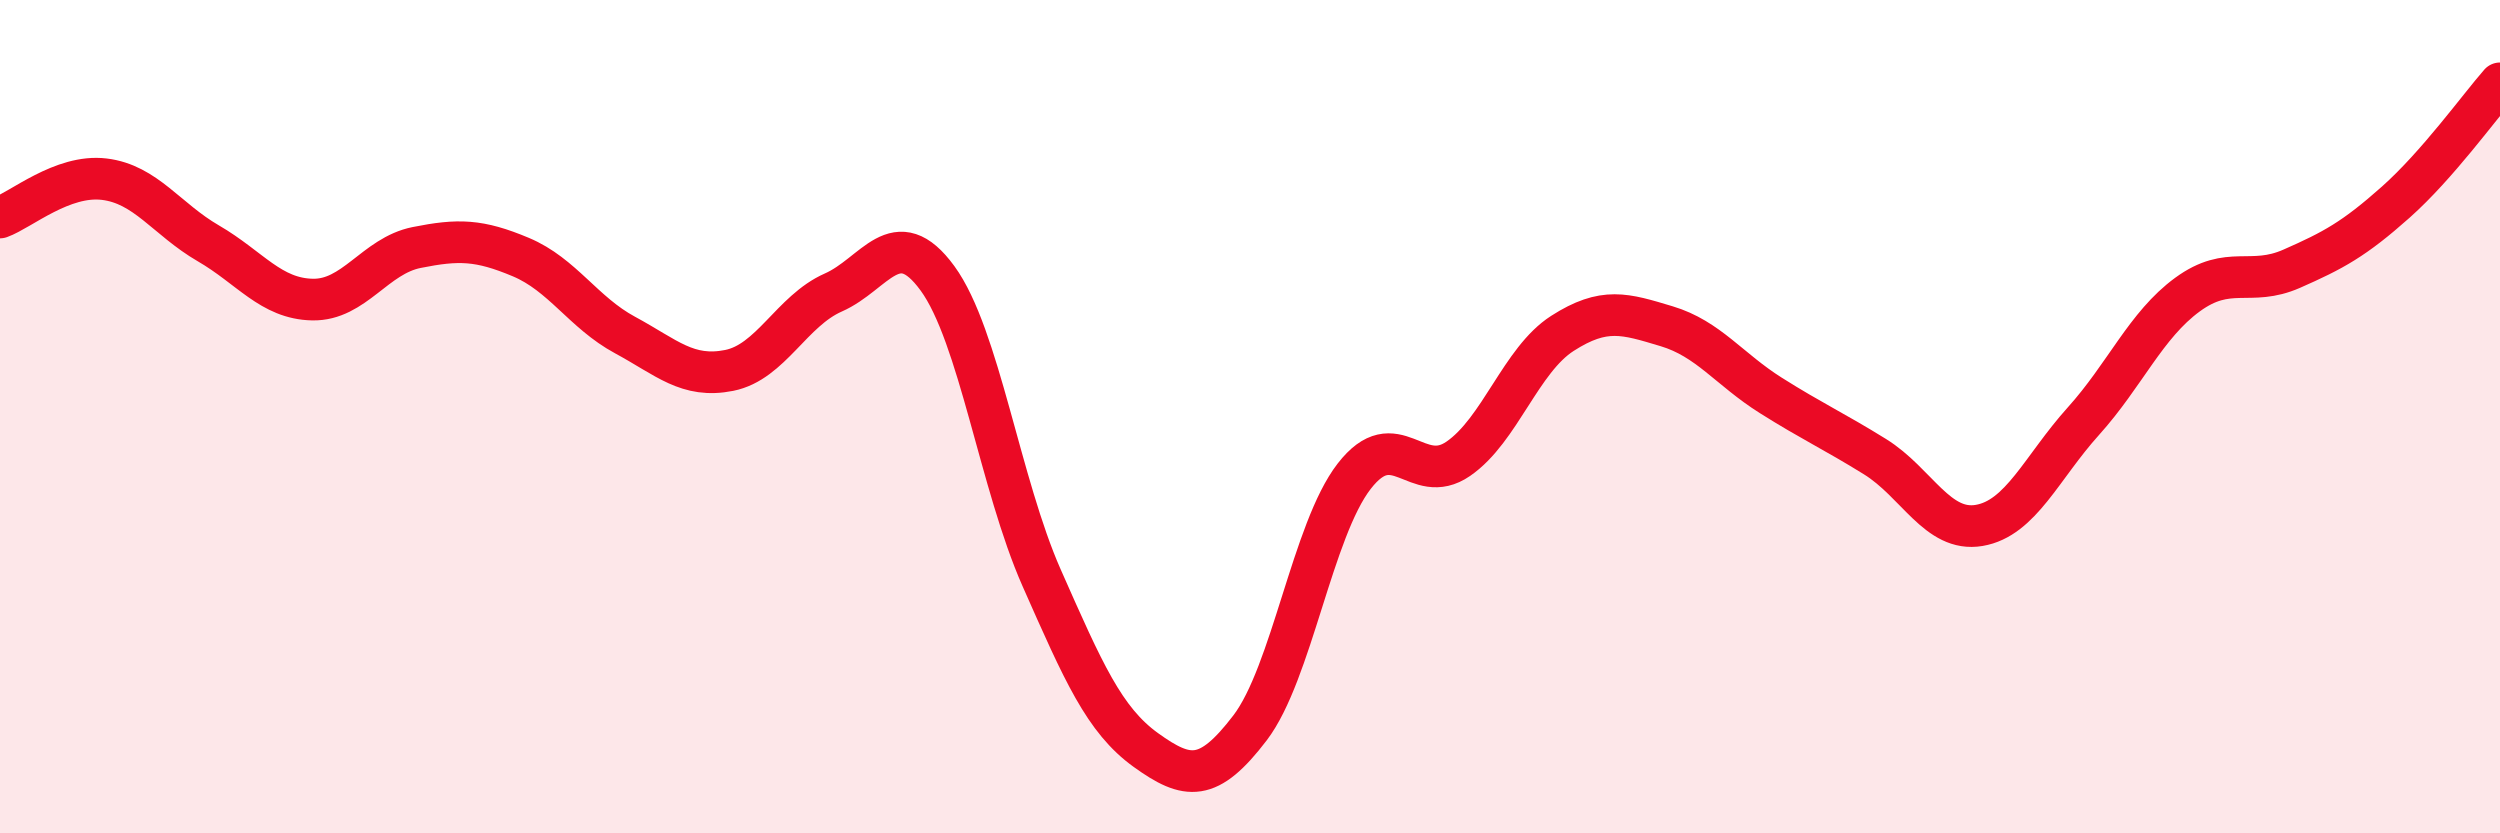
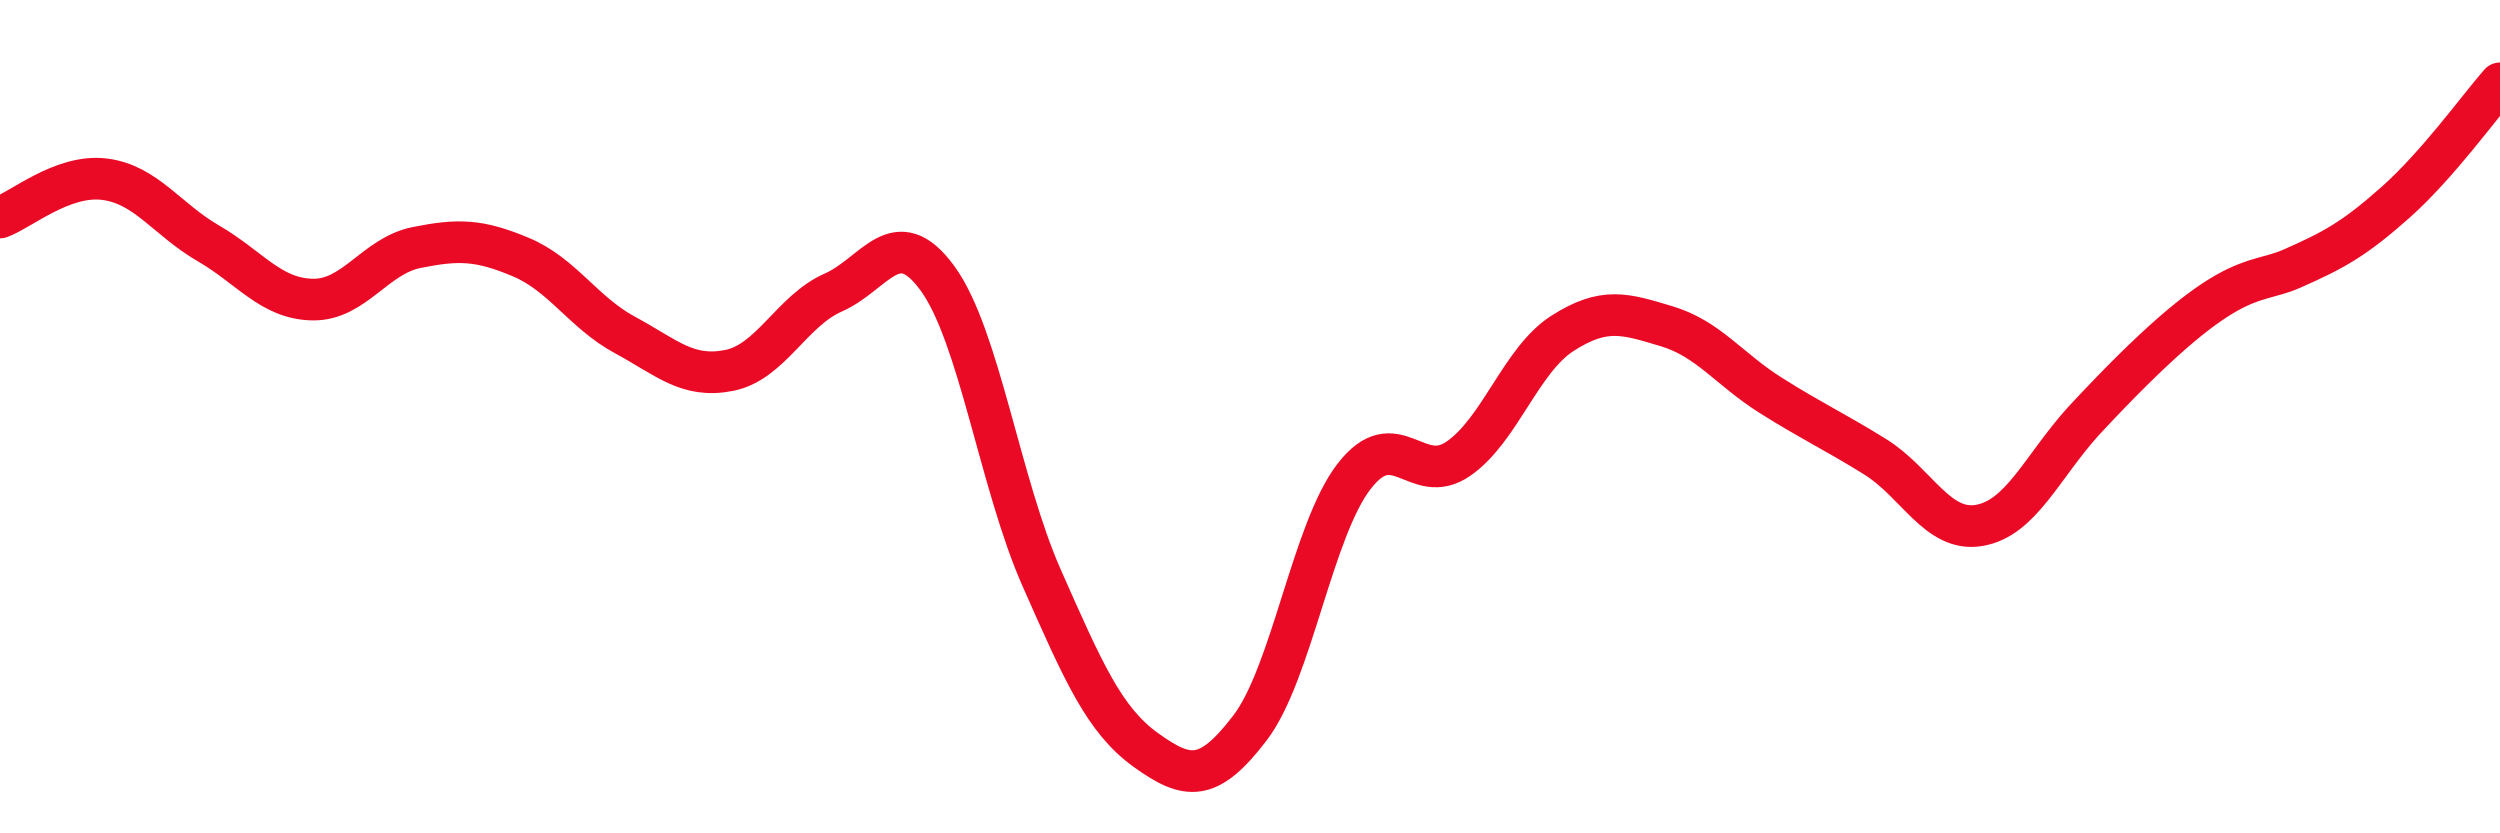
<svg xmlns="http://www.w3.org/2000/svg" width="60" height="20" viewBox="0 0 60 20">
-   <path d="M 0,5.22 C 0.5,5.04 1.5,4.18 2.5,4.3 C 3.5,4.42 4,5.26 5,5.84 C 6,6.42 6.5,7.17 7.5,7.19 C 8.5,7.21 9,6.14 10,5.94 C 11,5.74 11.5,5.75 12.5,6.17 C 13.5,6.59 14,7.5 15,8.04 C 16,8.58 16.5,9.09 17.5,8.89 C 18.5,8.69 19,7.46 20,7.02 C 21,6.58 21.5,5.31 22.5,6.68 C 23.5,8.05 24,11.61 25,13.87 C 26,16.13 26.5,17.28 27.5,18 C 28.5,18.72 29,18.78 30,17.47 C 31,16.16 31.5,12.72 32.5,11.43 C 33.5,10.14 34,11.7 35,11.01 C 36,10.32 36.5,8.64 37.5,8 C 38.5,7.36 39,7.53 40,7.83 C 41,8.13 41.5,8.86 42.5,9.49 C 43.5,10.12 44,10.34 45,10.96 C 46,11.58 46.5,12.78 47.5,12.61 C 48.5,12.44 49,11.22 50,10.11 C 51,9 51.5,7.8 52.5,7.07 C 53.5,6.34 54,6.89 55,6.45 C 56,6.01 56.5,5.74 57.5,4.85 C 58.5,3.96 59.5,2.57 60,2L60 20L0 20Z" fill="#EB0A25" opacity="0.1" stroke-linecap="round" stroke-linejoin="round" />
-   <path d="M 0,5.22 C 0.5,5.04 1.5,4.18 2.5,4.3 C 3.5,4.42 4,5.26 5,5.84 C 6,6.42 6.5,7.17 7.5,7.19 C 8.5,7.21 9,6.14 10,5.94 C 11,5.74 11.5,5.75 12.5,6.17 C 13.5,6.59 14,7.5 15,8.04 C 16,8.58 16.5,9.09 17.5,8.89 C 18.5,8.69 19,7.46 20,7.02 C 21,6.58 21.5,5.31 22.5,6.68 C 23.5,8.05 24,11.61 25,13.87 C 26,16.13 26.5,17.28 27.5,18 C 28.5,18.72 29,18.78 30,17.47 C 31,16.16 31.5,12.72 32.5,11.43 C 33.5,10.14 34,11.7 35,11.01 C 36,10.32 36.5,8.64 37.5,8 C 38.5,7.36 39,7.53 40,7.83 C 41,8.13 41.5,8.86 42.5,9.49 C 43.5,10.12 44,10.34 45,10.96 C 46,11.58 46.5,12.78 47.5,12.61 C 48.5,12.44 49,11.22 50,10.11 C 51,9 51.5,7.8 52.5,7.07 C 53.5,6.34 54,6.89 55,6.45 C 56,6.01 56.5,5.74 57.5,4.85 C 58.5,3.96 59.5,2.57 60,2" stroke="#EB0A25" stroke-width="1" fill="none" stroke-linecap="round" stroke-linejoin="round" />
+   <path d="M 0,5.22 C 0.5,5.04 1.5,4.18 2.5,4.3 C 3.5,4.42 4,5.26 5,5.84 C 6,6.42 6.5,7.17 7.5,7.19 C 8.5,7.21 9,6.14 10,5.94 C 11,5.74 11.5,5.75 12.5,6.17 C 13.5,6.59 14,7.5 15,8.04 C 16,8.58 16.5,9.09 17.5,8.89 C 18.5,8.69 19,7.46 20,7.02 C 21,6.58 21.5,5.31 22.5,6.68 C 23.5,8.05 24,11.61 25,13.87 C 26,16.13 26.5,17.28 27.5,18 C 28.5,18.72 29,18.78 30,17.47 C 31,16.16 31.5,12.72 32.5,11.43 C 33.5,10.14 34,11.7 35,11.01 C 36,10.32 36.5,8.64 37.5,8 C 38.5,7.36 39,7.53 40,7.83 C 41,8.13 41.5,8.86 42.5,9.49 C 43.5,10.12 44,10.34 45,10.96 C 46,11.58 46.5,12.78 47.5,12.61 C 48.5,12.44 49,11.22 50,10.11 C 53.5,6.34 54,6.89 55,6.45 C 56,6.01 56.5,5.74 57.5,4.85 C 58.5,3.96 59.5,2.57 60,2" stroke="#EB0A25" stroke-width="1" fill="none" stroke-linecap="round" stroke-linejoin="round" />
</svg>